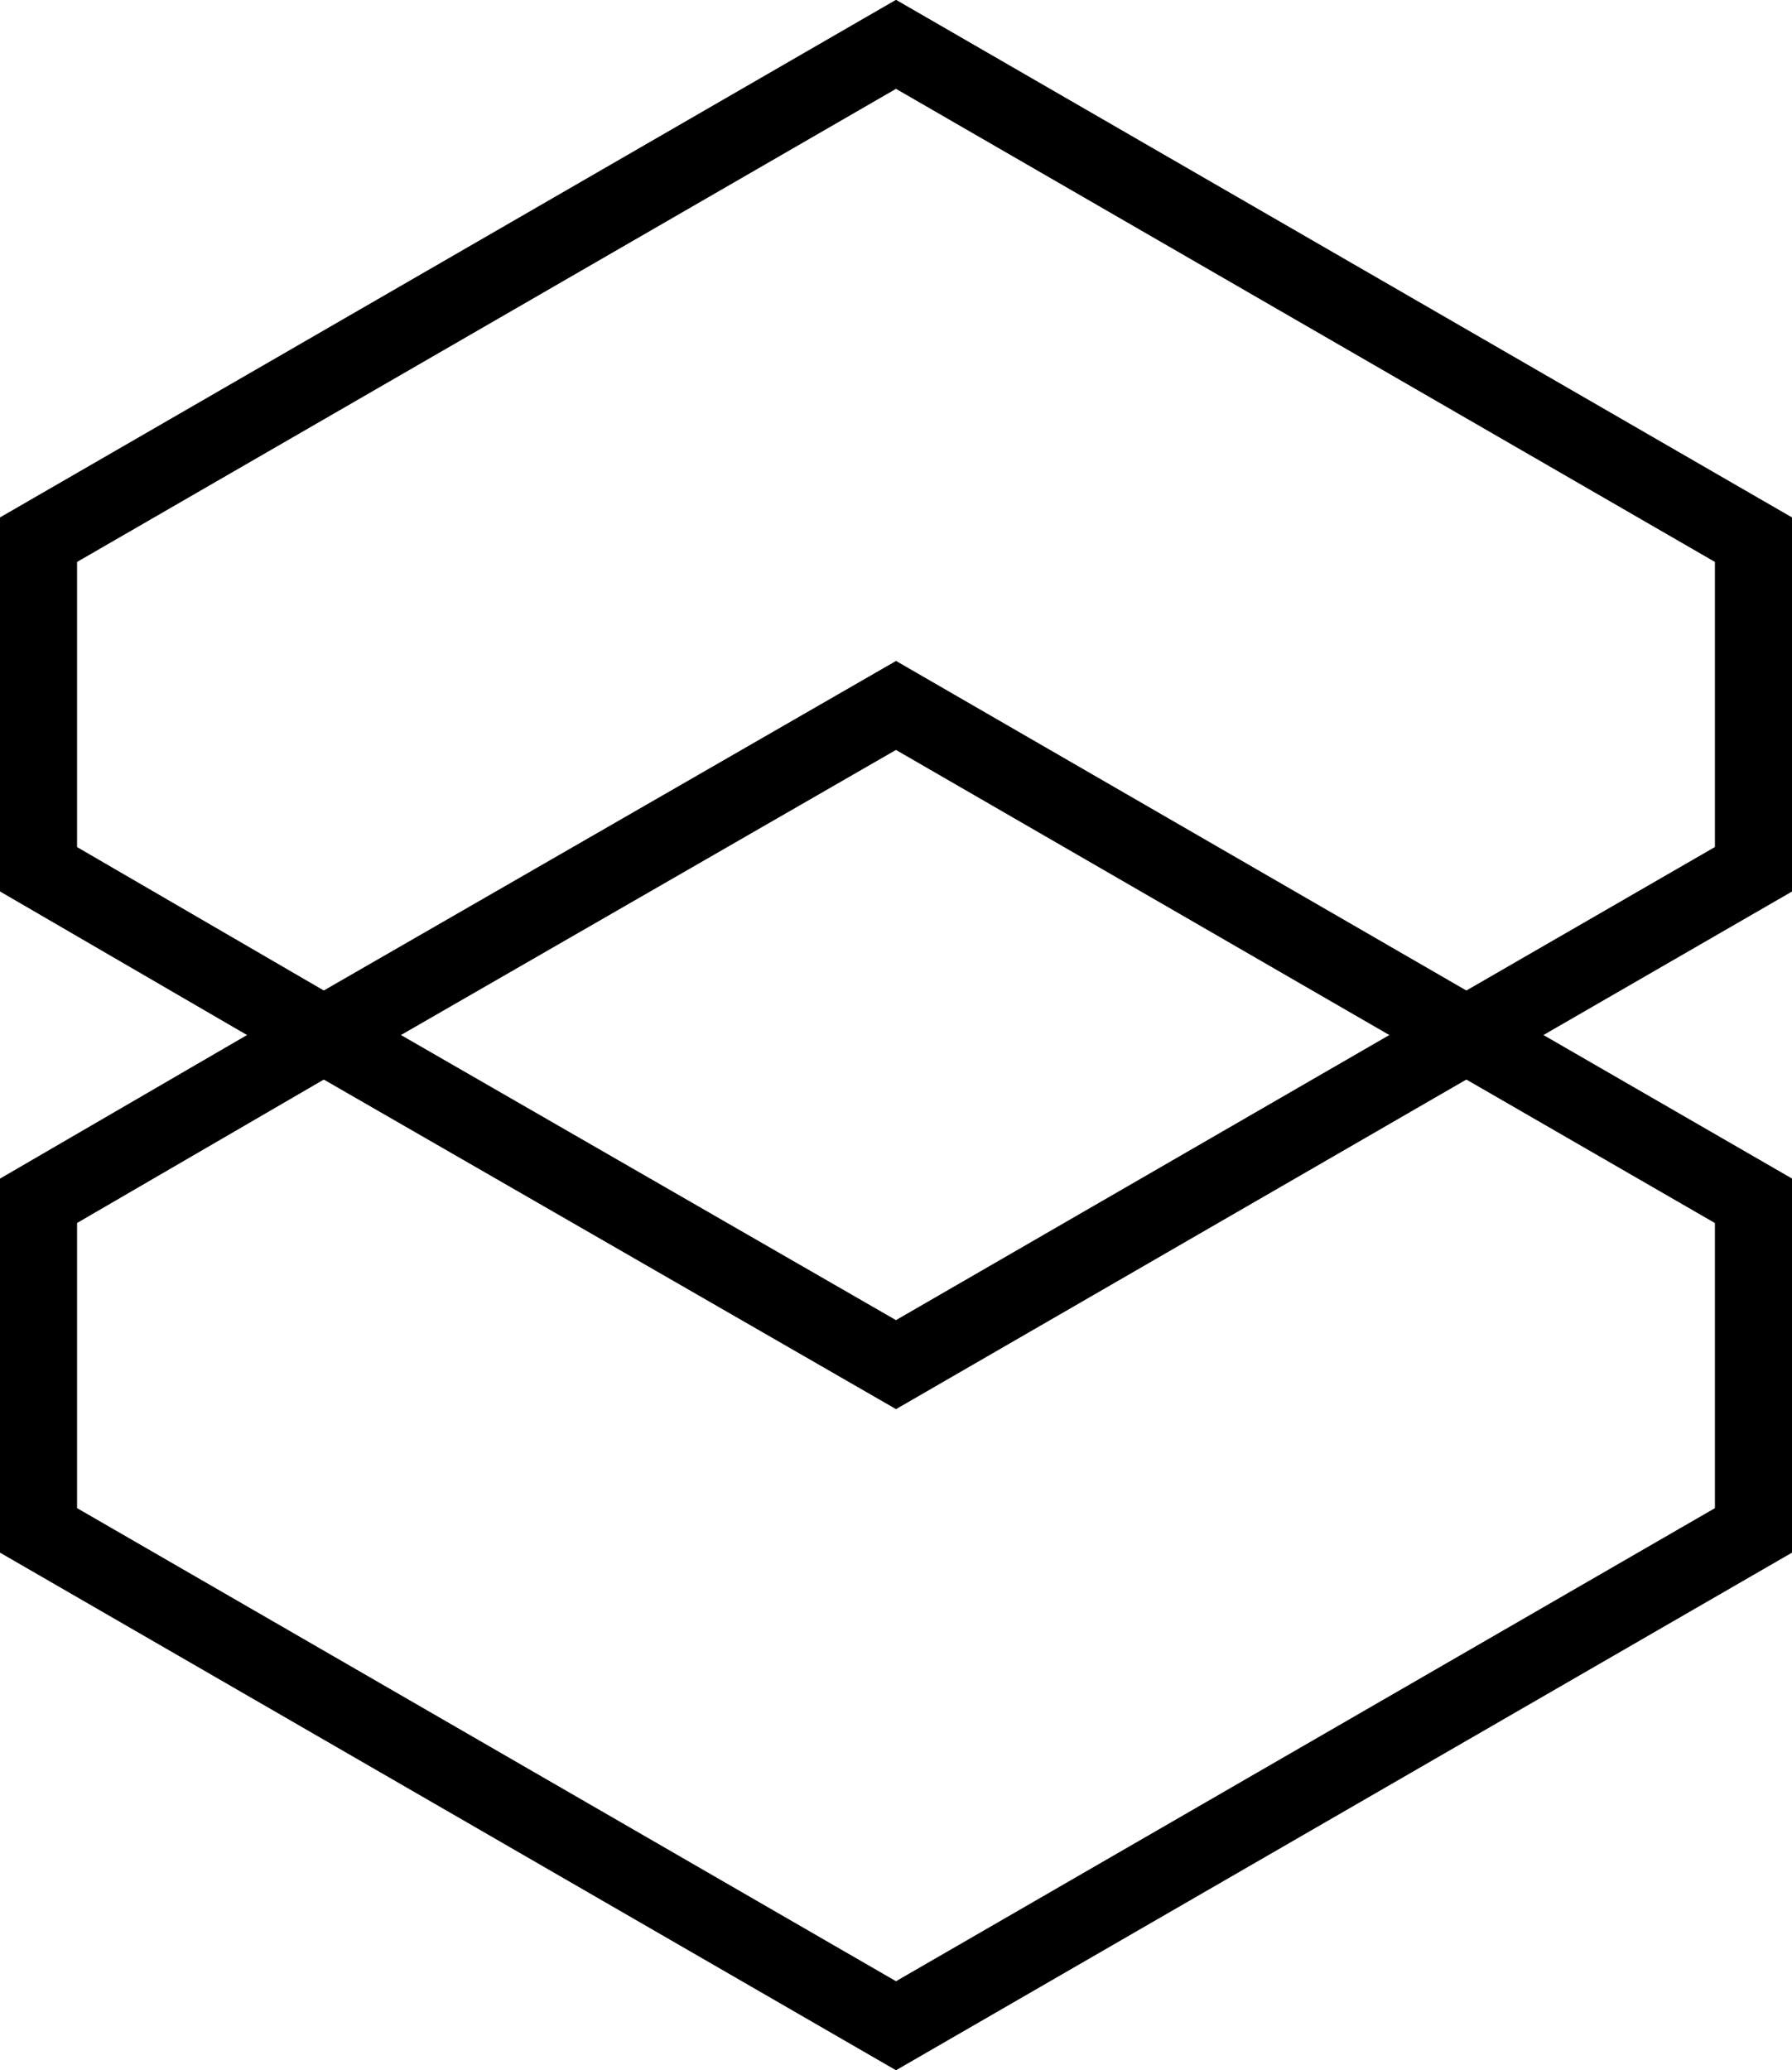
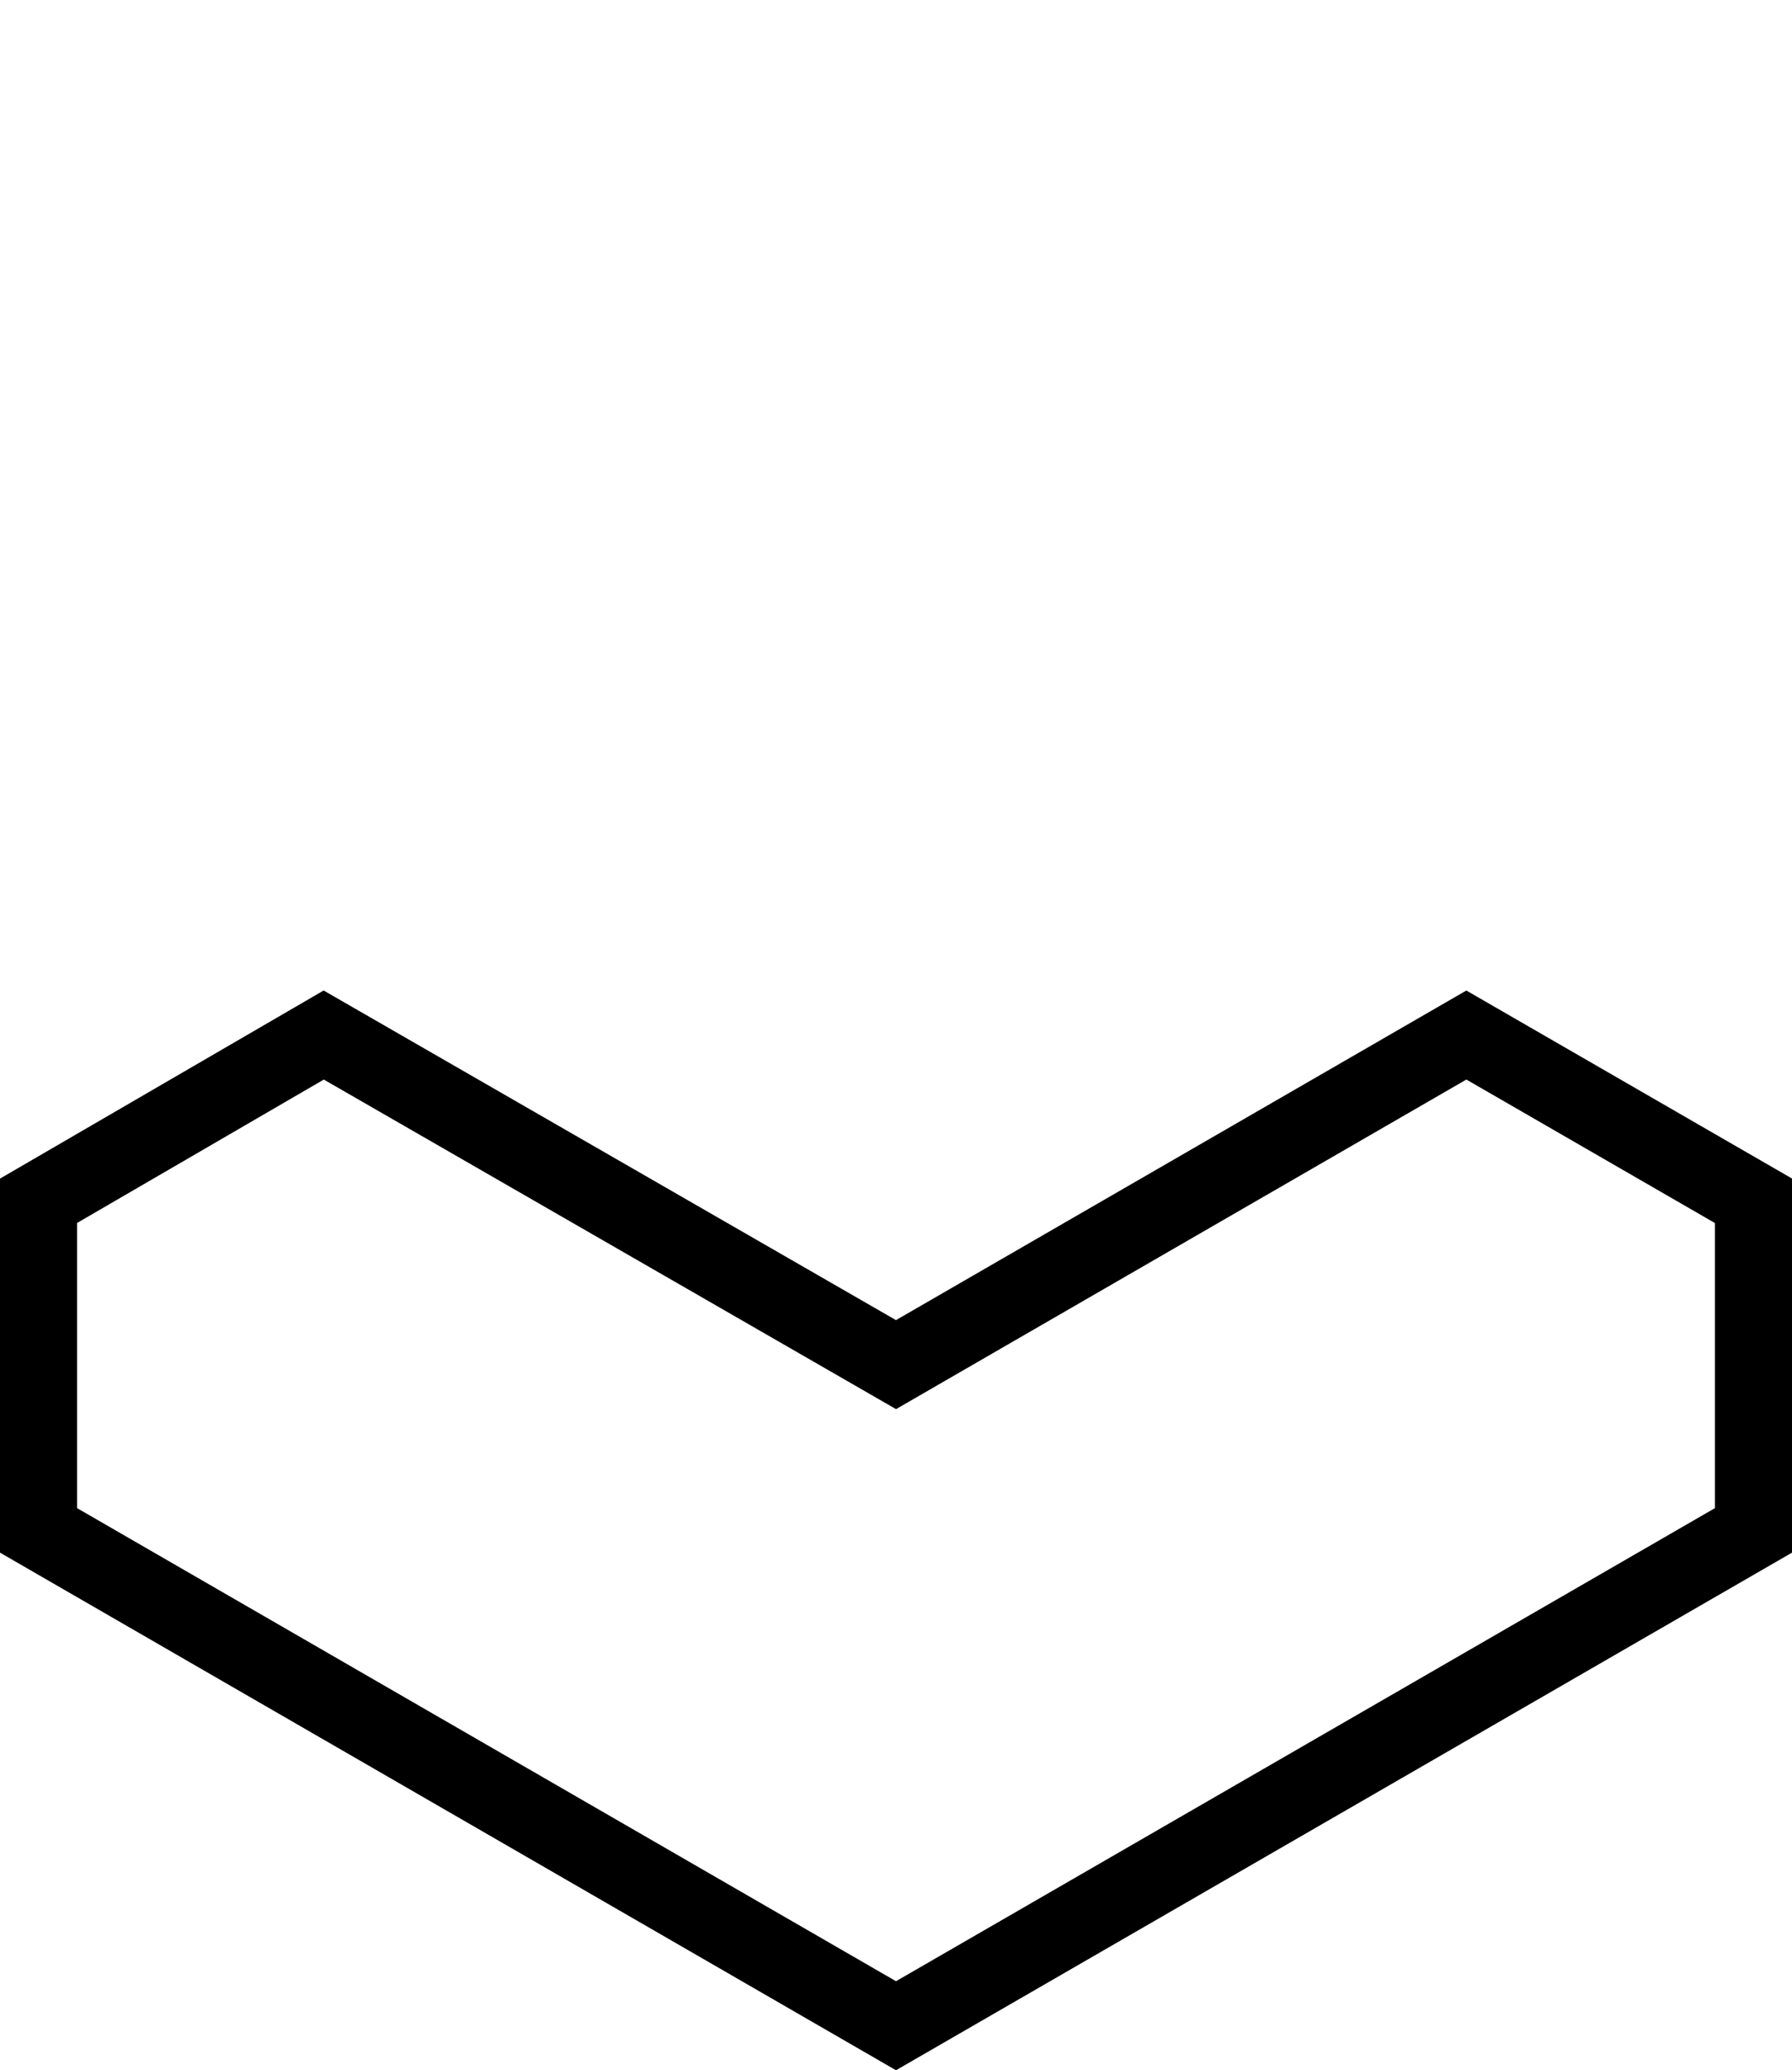
<svg xmlns="http://www.w3.org/2000/svg" version="1.1" id="Layer_1" x="0px" y="0px" viewBox="0 0 93 107.4" style="enable-background:new 0 0 93 107.4;" xml:space="preserve">
  <style type="text/css">
	.st0{fill:none;stroke:#000000;stroke-width:4;stroke-miterlimit:10;}
</style>
  <g>
-     <polygon class="st0" points="91,28 91,45.1 76.1,53.7 46.5,36.6 16.8,53.7 16.8,53.7 2,45.1 2,28 46.5,2.3  " />
    <polygon class="st0" points="91,62.3 91,79.4 46.5,105.1 2,79.4 2,62.3 16.8,53.7 16.8,53.7 46.5,70.8 76.1,53.7  " />
  </g>
</svg>